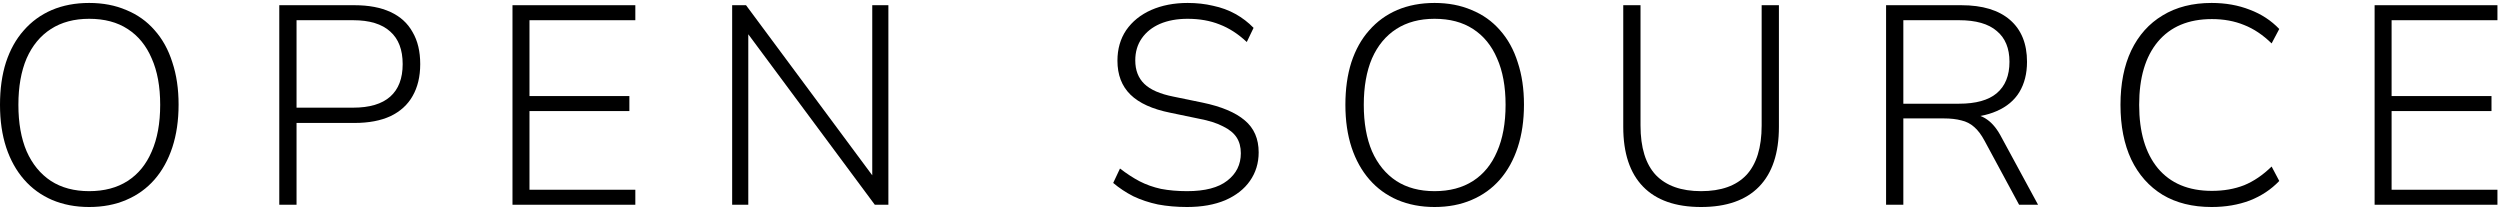
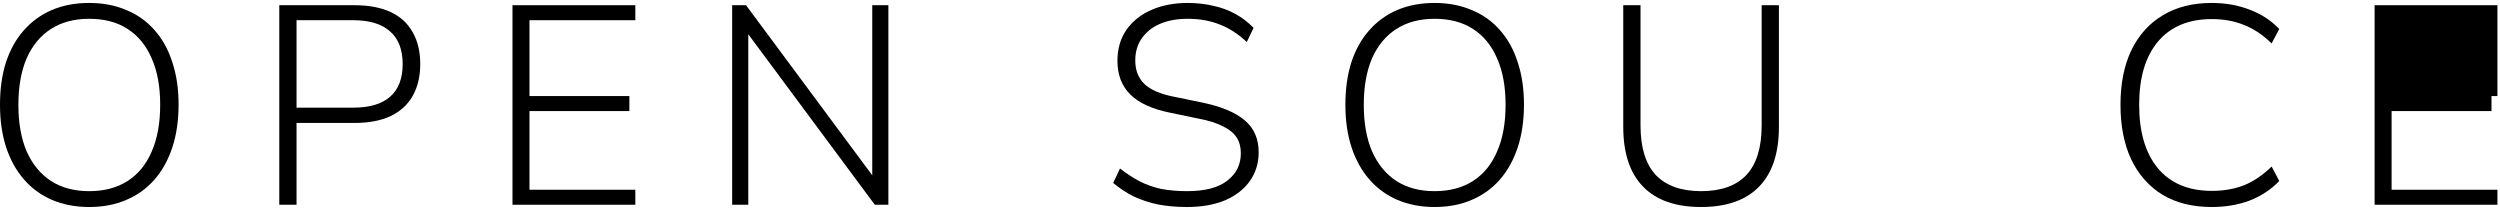
<svg xmlns="http://www.w3.org/2000/svg" width="212" height="18" viewBox="0 0 212 18" fill="none">
-   <path d="M201.367 17.362V0.442H211.783V1.714H202.807V8.146H211.279V9.418H202.807V16.09H211.783V17.362H201.367Z" fill="#9333EA" style="fill:#9333EA;fill:color(display-p3 0.577 0.2 0.918);fill-opacity:1;" />
+   <path d="M201.367 17.362V0.442H211.783V1.714V8.146H211.279V9.418H202.807V16.09H211.783V17.362H201.367Z" fill="#9333EA" style="fill:#9333EA;fill:color(display-p3 0.577 0.2 0.918);fill-opacity:1;" />
  <path d="M187.545 17.554C185.929 17.554 184.545 17.21 183.393 16.522C182.241 15.818 181.353 14.818 180.729 13.522C180.121 12.226 179.817 10.682 179.817 8.89C179.817 7.098 180.121 5.562 180.729 4.282C181.353 2.986 182.241 1.994 183.393 1.306C184.545 0.602 185.929 0.25 187.545 0.25C188.729 0.25 189.809 0.442 190.785 0.826C191.761 1.194 192.593 1.738 193.281 2.458L192.633 3.682C191.897 2.962 191.121 2.442 190.305 2.122C189.489 1.786 188.577 1.618 187.569 1.618C185.585 1.618 184.057 2.258 182.985 3.538C181.929 4.802 181.401 6.586 181.401 8.89C181.401 11.194 181.929 12.986 182.985 14.266C184.057 15.546 185.585 16.186 187.569 16.186C188.577 16.186 189.489 16.026 190.305 15.706C191.121 15.37 191.897 14.842 192.633 14.122L193.281 15.346C192.593 16.066 191.761 16.618 190.785 17.002C189.809 17.37 188.729 17.554 187.545 17.554Z" fill="#9333EA" style="fill:#9333EA;fill:color(display-p3 0.577 0.2 0.918);fill-opacity:1;" />
-   <path d="M159.939 17.362V0.442H166.323C168.115 0.442 169.491 0.858 170.451 1.69C171.411 2.522 171.891 3.706 171.891 5.242C171.891 6.234 171.675 7.09 171.243 7.81C170.811 8.514 170.171 9.05 169.323 9.418C168.491 9.786 167.491 9.97 166.323 9.97L166.587 9.658H166.923C167.531 9.658 168.059 9.818 168.507 10.138C168.971 10.458 169.387 10.978 169.755 11.698L172.827 17.362H171.219L168.291 11.938C168.019 11.426 167.723 11.034 167.403 10.762C167.099 10.49 166.739 10.306 166.323 10.21C165.907 10.098 165.411 10.042 164.835 10.042H161.403V17.362H159.939ZM161.403 8.794H166.131C167.555 8.794 168.619 8.498 169.323 7.906C170.043 7.298 170.403 6.41 170.403 5.242C170.403 4.09 170.043 3.218 169.323 2.626C168.619 2.018 167.555 1.714 166.131 1.714H161.403V8.794Z" fill="#9333EA" style="fill:#9333EA;fill:color(display-p3 0.577 0.2 0.918);fill-opacity:1;" />
  <path d="M144.252 17.554C142.092 17.554 140.452 16.978 139.332 15.826C138.212 14.674 137.652 12.986 137.652 10.762V0.442H139.116V10.642C139.116 12.514 139.548 13.914 140.412 14.842C141.292 15.754 142.572 16.21 144.252 16.21C145.948 16.21 147.228 15.754 148.092 14.842C148.956 13.914 149.388 12.514 149.388 10.642V0.442H150.852V10.762C150.852 12.986 150.292 14.674 149.172 15.826C148.052 16.978 146.412 17.554 144.252 17.554Z" fill="#9333EA" style="fill:#9333EA;fill:color(display-p3 0.577 0.2 0.918);fill-opacity:1;" />
  <path d="M121.649 17.554C120.497 17.554 119.449 17.354 118.505 16.954C117.577 16.554 116.785 15.978 116.129 15.226C115.473 14.474 114.969 13.57 114.617 12.514C114.265 11.442 114.089 10.234 114.089 8.89C114.089 7.546 114.257 6.346 114.593 5.29C114.945 4.218 115.449 3.314 116.105 2.578C116.761 1.826 117.553 1.25 118.481 0.85C119.425 0.45 120.481 0.25 121.649 0.25C122.817 0.25 123.865 0.45 124.793 0.85C125.737 1.234 126.537 1.802 127.193 2.554C127.865 3.306 128.369 4.218 128.705 5.29C129.057 6.346 129.233 7.538 129.233 8.866C129.233 10.21 129.057 11.418 128.705 12.49C128.353 13.562 127.849 14.474 127.193 15.226C126.537 15.978 125.737 16.554 124.793 16.954C123.865 17.354 122.817 17.554 121.649 17.554ZM121.649 16.21C122.929 16.21 124.017 15.922 124.913 15.346C125.809 14.77 126.489 13.938 126.953 12.85C127.433 11.762 127.673 10.442 127.673 8.89C127.673 7.338 127.433 6.026 126.953 4.954C126.489 3.866 125.809 3.034 124.913 2.458C124.033 1.882 122.945 1.594 121.649 1.594C120.385 1.594 119.305 1.882 118.409 2.458C117.513 3.034 116.825 3.866 116.345 4.954C115.881 6.042 115.649 7.354 115.649 8.89C115.649 10.426 115.881 11.738 116.345 12.826C116.825 13.914 117.513 14.754 118.409 15.346C119.305 15.922 120.385 16.21 121.649 16.21Z" fill="#9333EA" style="fill:#9333EA;fill:color(display-p3 0.577 0.2 0.918);fill-opacity:1;" />
  <path d="M100.663 17.554C99.783 17.554 98.959 17.482 98.191 17.338C97.439 17.178 96.743 16.946 96.103 16.642C95.479 16.322 94.911 15.946 94.399 15.514L94.975 14.29C95.535 14.722 96.087 15.082 96.631 15.37C97.191 15.658 97.799 15.874 98.455 16.018C99.127 16.146 99.863 16.21 100.663 16.21C102.183 16.21 103.319 15.914 104.071 15.322C104.839 14.73 105.223 13.954 105.223 12.994C105.223 12.466 105.103 12.018 104.863 11.65C104.623 11.282 104.239 10.97 103.711 10.714C103.199 10.442 102.519 10.226 101.671 10.066L99.247 9.562C97.727 9.258 96.599 8.746 95.863 8.026C95.127 7.306 94.759 6.346 94.759 5.146C94.759 4.154 95.007 3.29 95.503 2.554C96.015 1.818 96.719 1.25 97.615 0.85C98.527 0.45 99.559 0.25 100.711 0.25C101.479 0.25 102.199 0.33 102.871 0.49C103.559 0.634 104.191 0.866 104.767 1.186C105.343 1.506 105.855 1.898 106.303 2.362L105.727 3.562C104.991 2.874 104.223 2.378 103.423 2.074C102.623 1.754 101.719 1.594 100.711 1.594C99.815 1.594 99.031 1.738 98.359 2.026C97.703 2.314 97.191 2.722 96.823 3.25C96.455 3.778 96.271 4.402 96.271 5.122C96.271 5.954 96.527 6.618 97.039 7.114C97.551 7.61 98.375 7.97 99.511 8.194L101.959 8.698C103.575 9.034 104.775 9.538 105.559 10.21C106.343 10.866 106.735 11.77 106.735 12.922C106.735 13.834 106.487 14.642 105.991 15.346C105.511 16.034 104.815 16.578 103.903 16.978C102.991 17.362 101.911 17.554 100.663 17.554Z" fill="#9333EA" style="fill:#9333EA;fill:color(display-p3 0.577 0.2 0.918);fill-opacity:1;" />
  <path d="M62.087 17.362V0.442H63.263L74.519 15.61H73.967V0.442H75.335V17.362H74.183L62.927 2.194H63.455V17.362H62.087Z" fill="#9333EA" style="fill:#9333EA;fill:color(display-p3 0.577 0.2 0.918);fill-opacity:1;" />
  <path d="M43.459 17.362V0.442H53.876V1.714H44.9V8.146H53.371V9.418H44.9V16.09H53.876V17.362H43.459Z" fill="#9333EA" style="fill:#9333EA;fill:color(display-p3 0.577 0.2 0.918);fill-opacity:1;" />
  <path d="M23.683 17.362V0.442H30.067C31.267 0.442 32.283 0.634 33.115 1.018C33.947 1.402 34.571 1.97 34.987 2.722C35.419 3.458 35.635 4.362 35.635 5.434C35.635 6.49 35.419 7.394 34.987 8.146C34.571 8.882 33.947 9.45 33.115 9.85C32.283 10.234 31.267 10.426 30.067 10.426H25.147V17.362H23.683ZM25.147 9.13H29.947C31.339 9.13 32.387 8.818 33.091 8.194C33.795 7.57 34.147 6.65 34.147 5.434C34.147 4.218 33.795 3.298 33.091 2.674C32.387 2.034 31.339 1.714 29.947 1.714H25.147V9.13Z" fill="#9333EA" style="fill:#9333EA;fill:color(display-p3 0.577 0.2 0.918);fill-opacity:1;" />
  <path d="M7.56 17.554C6.408 17.554 5.36 17.354 4.416 16.954C3.488 16.554 2.696 15.978 2.04 15.226C1.384 14.474 0.88 13.57 0.528 12.514C0.176 11.442 0 10.234 0 8.89C0 7.546 0.168 6.346 0.504 5.29C0.856 4.218 1.36 3.314 2.016 2.578C2.672 1.826 3.464 1.25 4.392 0.85C5.336 0.45 6.392 0.25 7.56 0.25C8.728 0.25 9.776 0.45 10.704 0.85C11.648 1.234 12.448 1.802 13.104 2.554C13.776 3.306 14.28 4.218 14.616 5.29C14.968 6.346 15.144 7.538 15.144 8.866C15.144 10.21 14.968 11.418 14.616 12.49C14.264 13.562 13.76 14.474 13.104 15.226C12.448 15.978 11.648 16.554 10.704 16.954C9.776 17.354 8.728 17.554 7.56 17.554ZM7.56 16.21C8.84 16.21 9.928 15.922 10.824 15.346C11.72 14.77 12.4 13.938 12.864 12.85C13.344 11.762 13.584 10.442 13.584 8.89C13.584 7.338 13.344 6.026 12.864 4.954C12.4 3.866 11.72 3.034 10.824 2.458C9.944 1.882 8.856 1.594 7.56 1.594C6.296 1.594 5.216 1.882 4.32 2.458C3.424 3.034 2.736 3.866 2.256 4.954C1.792 6.042 1.56 7.354 1.56 8.89C1.56 10.426 1.792 11.738 2.256 12.826C2.736 13.914 3.424 14.754 4.32 15.346C5.216 15.922 6.296 16.21 7.56 16.21Z" fill="#9333EA" style="fill:#9333EA;fill:color(display-p3 0.577 0.2 0.918);fill-opacity:1;" />
</svg>